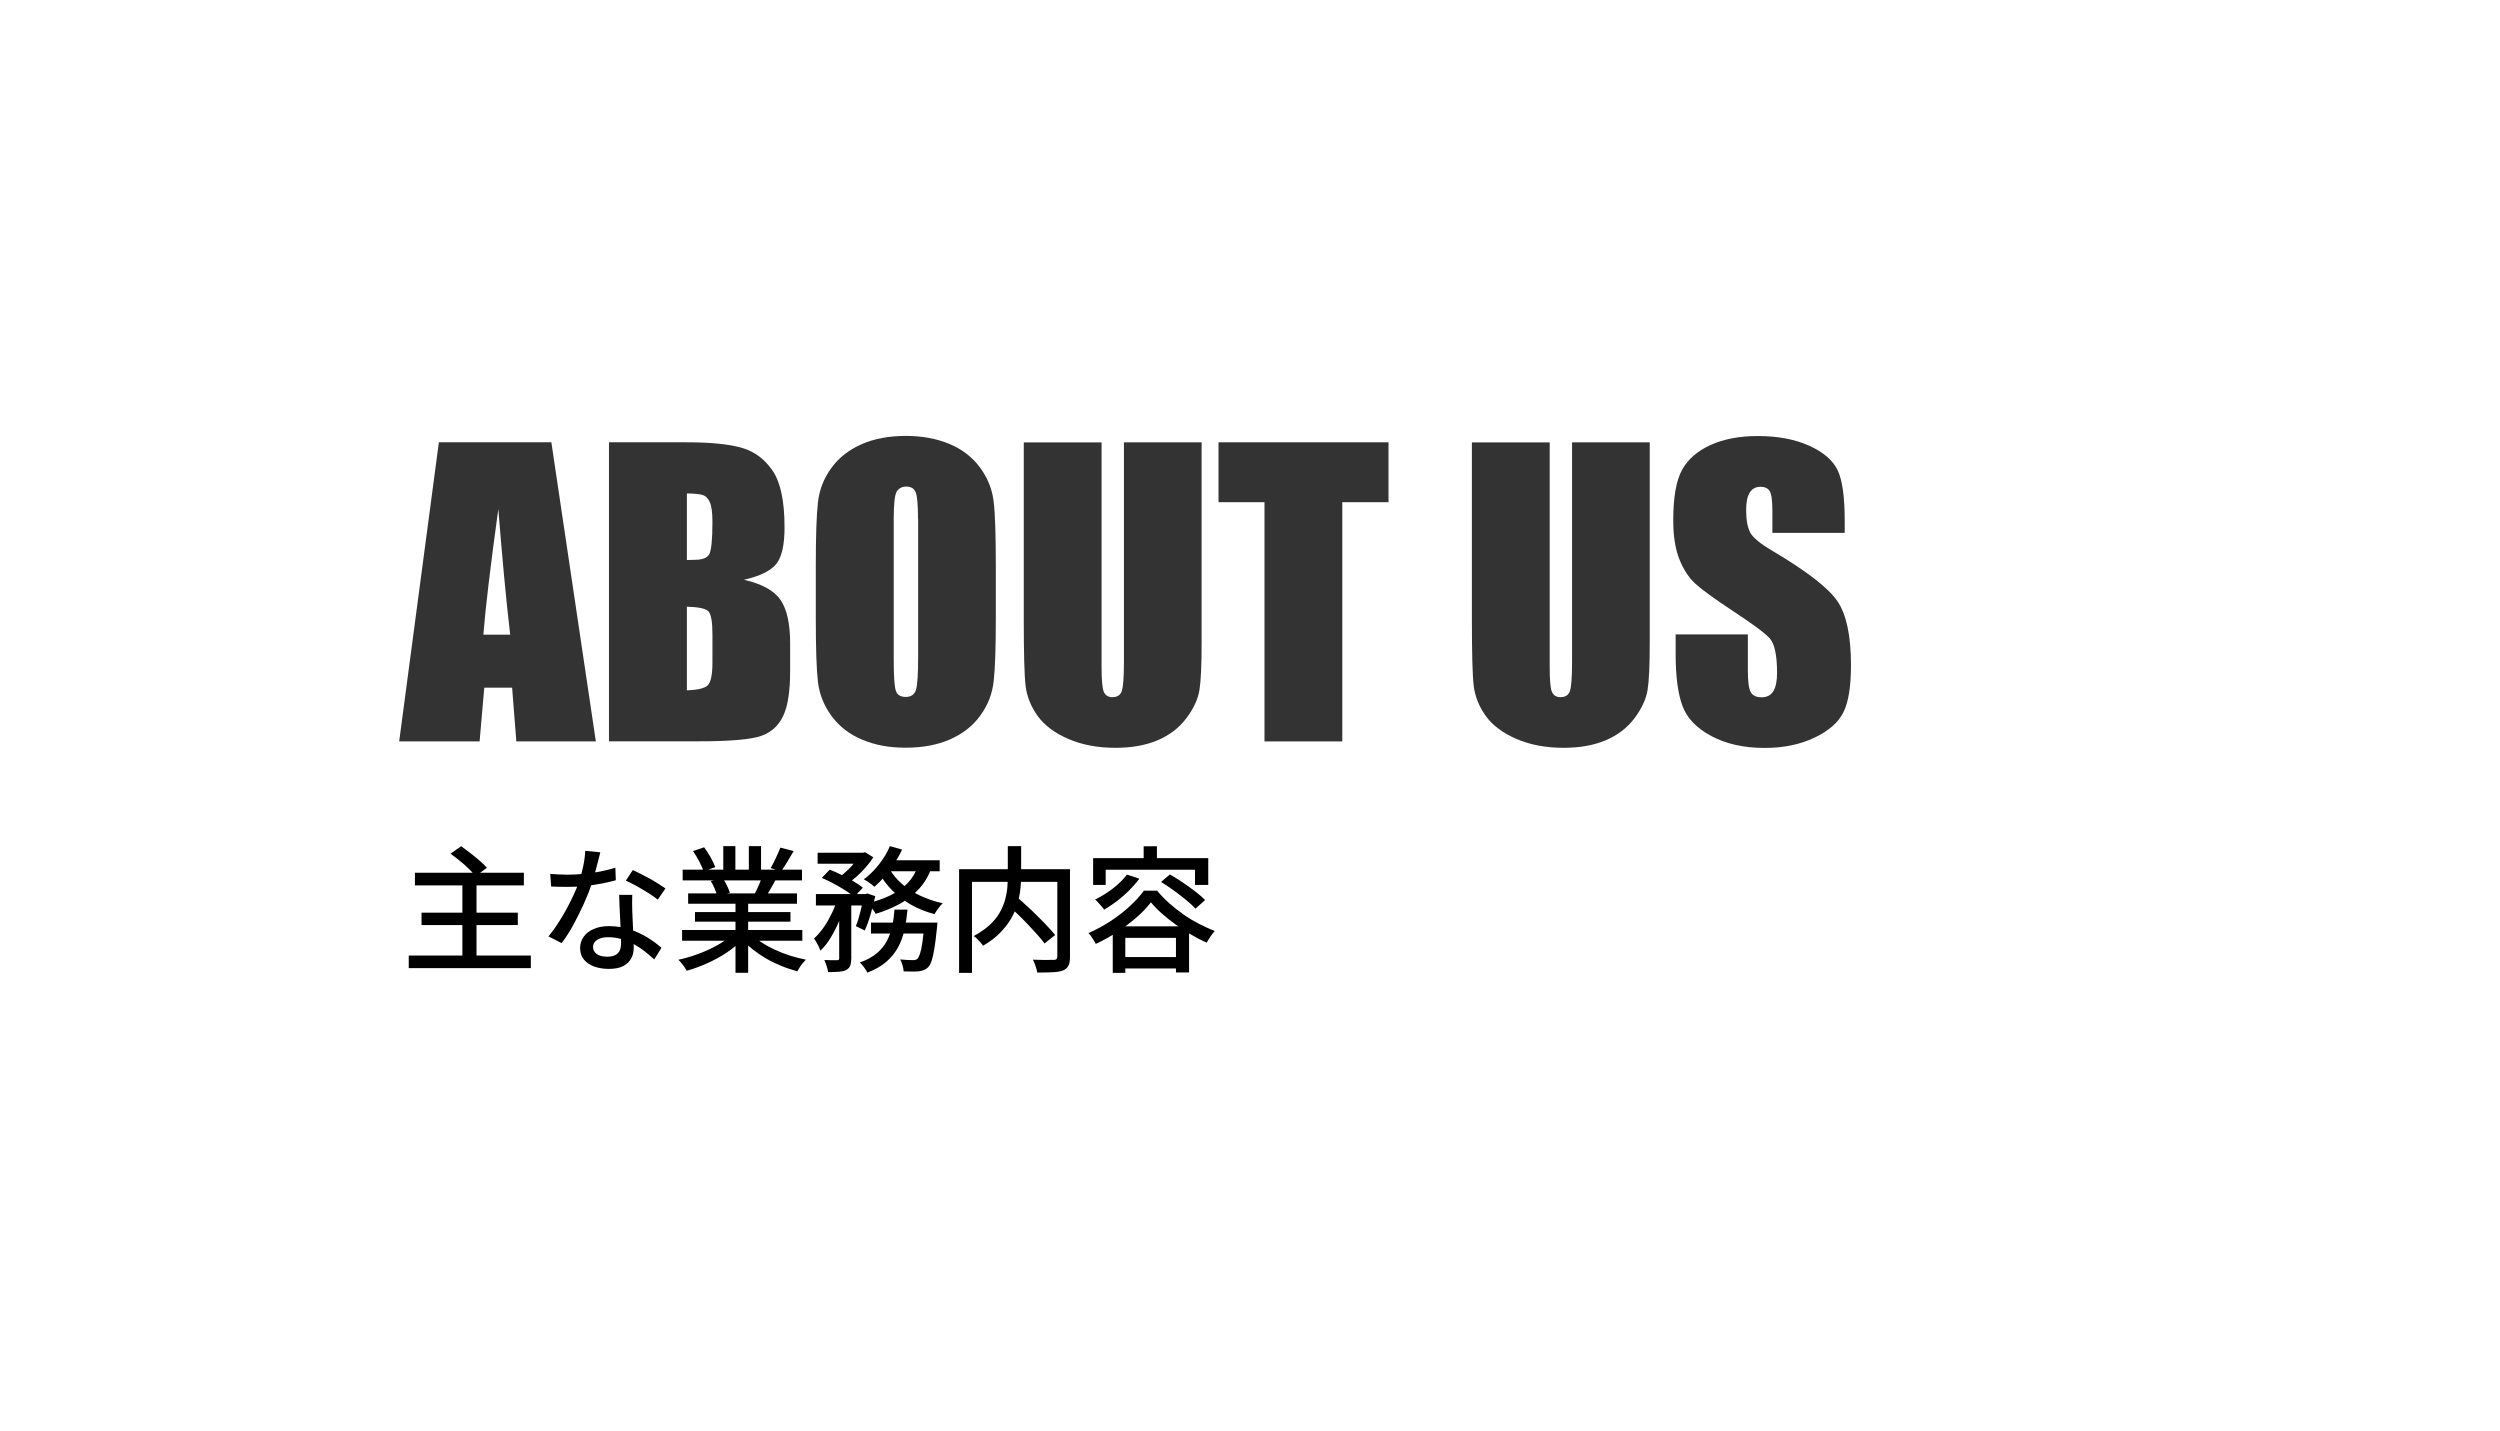
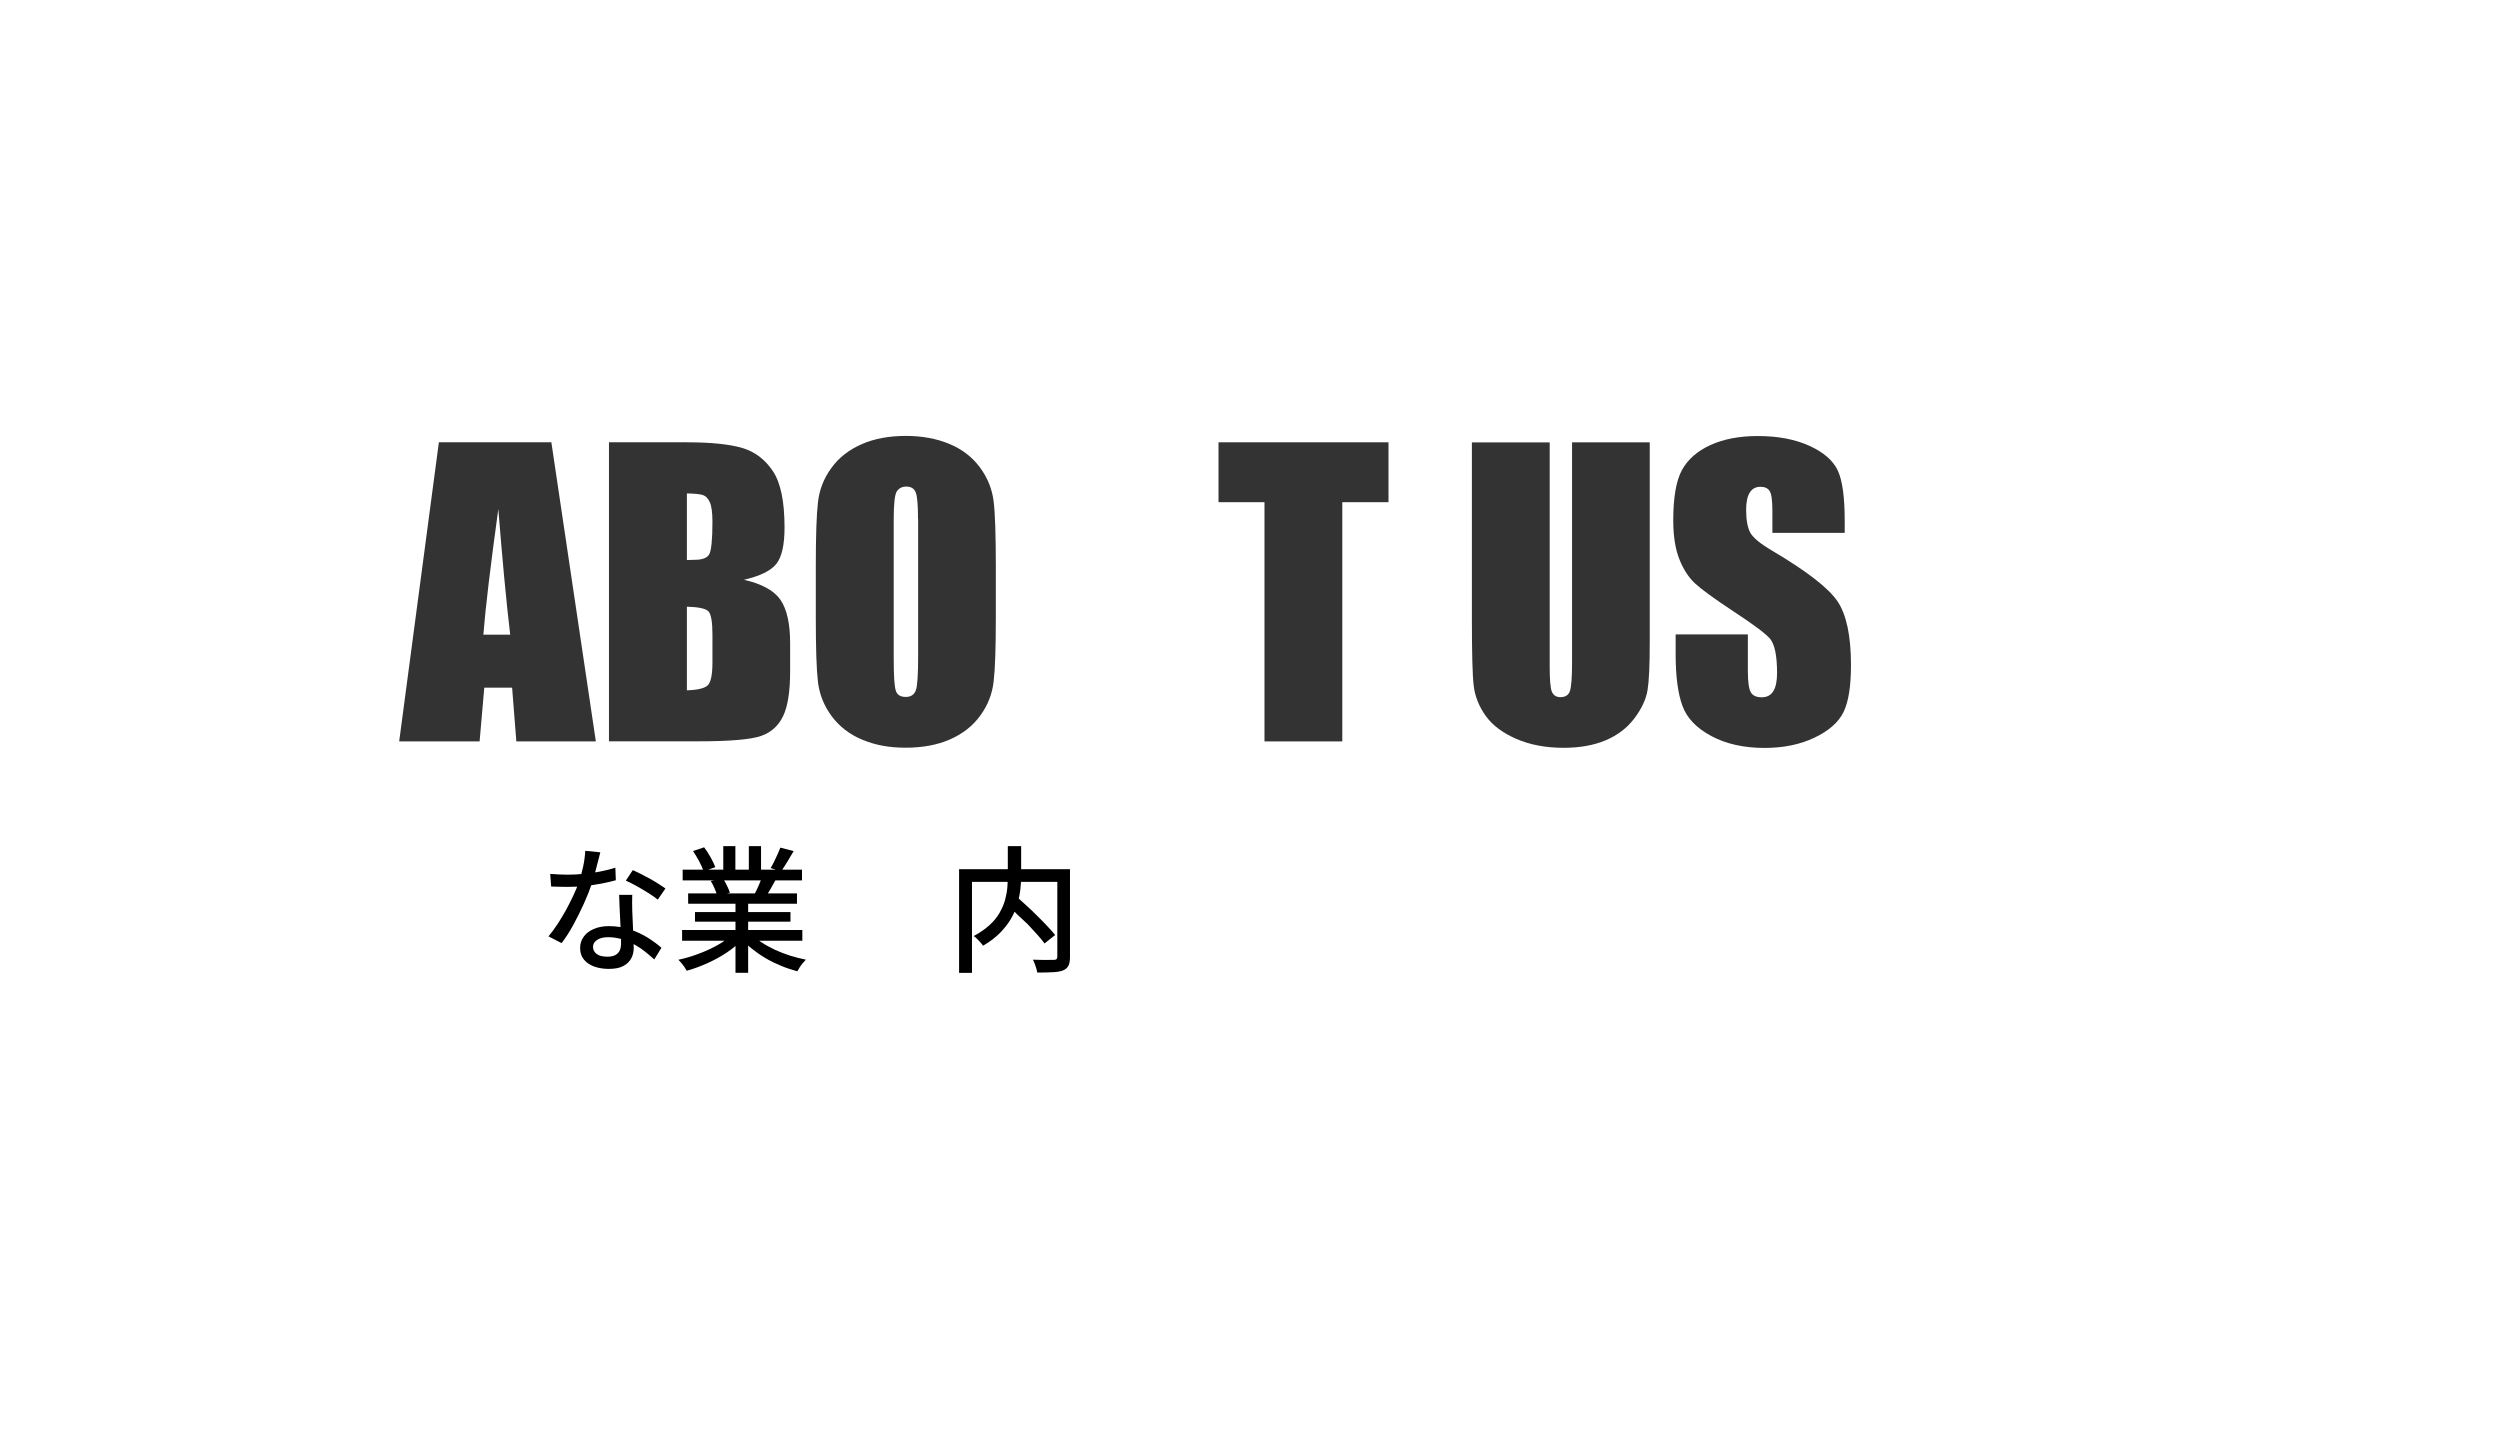
<svg xmlns="http://www.w3.org/2000/svg" id="_レイヤー_1" data-name="レイヤー 1" viewBox="0 0 219.14 125.44">
  <defs>
    <style>
      .cls-1 {
        fill: #fff;
        filter: url(#drop-shadow-1);
      }

      .cls-1, .cls-2, .cls-3 {
        stroke-width: 0px;
      }

      .cls-3 {
        fill: #333;
      }
    </style>
    <filter id="drop-shadow-1" filterUnits="userSpaceOnUse">
      <feOffset dx="7" dy="7" />
      <feGaussianBlur result="blur" stdDeviation="5" />
      <feFlood flood-color="#444" flood-opacity=".5" />
      <feComposite in2="blur" operator="in" />
      <feComposite in="SourceGraphic" />
    </filter>
  </defs>
-   <rect class="cls-1" x="11.19" y="9.97" width="196.75" height="105.5" />
  <g>
    <path class="cls-3" d="m48.33,38.77l3.9,26.22h-6.97l-.37-4.71h-2.44l-.41,4.71h-7.05l3.48-26.22h9.86Zm-3.61,16.86c-.35-2.97-.69-6.64-1.04-11.01-.69,5.02-1.13,8.69-1.31,11.01h2.35Z" />
    <path class="cls-3" d="m53.39,38.77h6.8c2.15,0,3.78.17,4.88.5,1.11.33,2,1.01,2.68,2.03.68,1.02,1.02,2.66,1.02,4.93,0,1.53-.24,2.6-.72,3.2-.48.6-1.43,1.07-2.84,1.39,1.58.36,2.65.95,3.21,1.77s.84,2.09.84,3.8v2.43c0,1.77-.2,3.08-.61,3.94s-1.05,1.44-1.94,1.75c-.89.31-2.7.47-5.44.47h-7.89v-26.22Zm6.82,4.49v5.83c.29-.01.52-.02.68-.02.67,0,1.1-.16,1.28-.49.18-.33.28-1.27.28-2.83,0-.82-.08-1.4-.23-1.73-.15-.33-.35-.54-.59-.62-.24-.09-.72-.13-1.42-.15Zm0,9.91v7.34c.96-.03,1.57-.18,1.84-.45.26-.27.4-.93.4-1.99v-2.45c0-1.12-.12-1.8-.36-2.04-.24-.24-.86-.37-1.88-.4Z" />
    <path class="cls-3" d="m87.29,54.12c0,2.63-.06,4.5-.19,5.6-.12,1.1-.51,2.1-1.17,3-.65.91-1.54,1.6-2.65,2.09-1.11.49-2.41.73-3.89.73s-2.66-.23-3.78-.69-2.02-1.15-2.7-2.06c-.68-.92-1.08-1.92-1.21-3-.13-1.08-.19-2.97-.19-5.67v-4.49c0-2.63.06-4.5.19-5.6.12-1.1.51-2.1,1.17-3,.65-.91,1.54-1.6,2.65-2.09,1.11-.49,2.41-.73,3.89-.73,1.4,0,2.66.23,3.78.69,1.12.46,2.02,1.15,2.7,2.06.68.92,1.08,1.92,1.21,3,.13,1.08.19,2.97.19,5.67v4.49Zm-6.82-8.62c0-1.22-.07-2-.2-2.34-.14-.34-.41-.51-.83-.51-.36,0-.63.14-.82.41s-.28,1.09-.28,2.44v12.24c0,1.52.06,2.46.19,2.82.12.36.41.53.87.53s.76-.21.89-.62c.13-.41.19-1.39.19-2.93v-12.05Z" />
-     <path class="cls-3" d="m105.33,38.77v17.52c0,1.99-.06,3.38-.19,4.19-.13.8-.51,1.63-1.15,2.48-.64.85-1.48,1.49-2.52,1.93-1.04.44-2.27.66-3.68.66-1.57,0-2.95-.26-4.15-.78-1.2-.52-2.09-1.19-2.69-2.02-.59-.83-.94-1.71-1.05-2.63-.11-.92-.16-2.86-.16-5.82v-15.52h6.82v19.66c0,1.14.06,1.88.19,2.19s.38.48.75.48c.43,0,.71-.18.83-.53.12-.35.19-1.18.19-2.49v-19.32h6.82Z" />
    <path class="cls-3" d="m121.71,38.77v5.25h-4.05v20.97h-6.82v-20.97h-4.03v-5.25h14.9Z" />
    <path class="cls-3" d="m144.61,38.77v17.52c0,1.99-.06,3.38-.19,4.19-.13.8-.51,1.63-1.15,2.48-.64.85-1.48,1.49-2.52,1.93-1.04.44-2.27.66-3.68.66-1.57,0-2.95-.26-4.15-.78-1.2-.52-2.09-1.19-2.69-2.02-.59-.83-.94-1.71-1.05-2.63-.11-.92-.16-2.86-.16-5.82v-15.52h6.82v19.66c0,1.14.06,1.88.19,2.19s.38.48.75.48c.43,0,.71-.18.83-.53.12-.35.19-1.18.19-2.49v-19.32h6.82Z" />
    <path class="cls-3" d="m161.69,46.71h-6.33v-1.94c0-.91-.08-1.48-.24-1.73-.16-.25-.43-.37-.81-.37-.41,0-.72.17-.93.5s-.32.84-.32,1.52c0,.88.12,1.53.35,1.98.23.44.87.98,1.93,1.6,3.04,1.8,4.95,3.28,5.73,4.44s1.18,3.02,1.18,5.59c0,1.87-.22,3.24-.66,4.13-.44.89-1.28,1.63-2.54,2.23s-2.71.9-4.37.9c-1.83,0-3.38-.35-4.67-1.04-1.29-.69-2.14-1.57-2.53-2.64-.4-1.07-.6-2.59-.6-4.55v-1.72h6.33v3.19c0,.98.09,1.61.27,1.9s.49.42.95.42.79-.18,1.01-.53c.22-.36.33-.89.33-1.59,0-1.54-.21-2.55-.63-3.03-.43-.48-1.5-1.27-3.19-2.38-1.7-1.12-2.82-1.94-3.37-2.45-.55-.51-1.01-1.21-1.37-2.11-.36-.9-.54-2.04-.54-3.43,0-2.01.26-3.48.77-4.41.51-.93,1.34-1.65,2.49-2.18,1.14-.52,2.53-.79,4.15-.79,1.77,0,3.28.29,4.53.86s2.07,1.29,2.48,2.16.61,2.35.61,4.43v1.04Z" />
  </g>
  <g>
-     <path class="cls-2" d="m35.83,83.76h10.7v1.1h-10.7v-1.1Zm.54-7.26h9.55v1.11h-9.55v-1.11Zm.58,3.5h8.44v1.09h-8.44v-1.09Zm2.54-5.17l.93-.65c.25.18.53.37.81.6.29.22.56.45.82.67.26.22.47.43.63.62l-1,.72c-.14-.18-.34-.39-.58-.63s-.51-.47-.79-.7c-.28-.23-.56-.44-.82-.63Zm1.04,2.59h1.24v6.91h-1.24v-6.91Z" />
    <path class="cls-2" d="m52.62,74.71c-.05.2-.11.45-.19.75-.08.3-.16.62-.25.96-.09.33-.19.66-.28.97-.19.57-.43,1.18-.72,1.82-.29.64-.6,1.26-.93,1.87s-.67,1.13-1.02,1.59l-1.15-.59c.27-.33.54-.69.8-1.09s.51-.82.75-1.25c.23-.43.45-.86.64-1.27s.35-.79.47-1.13c.14-.4.26-.85.37-1.35.11-.5.17-.97.19-1.41l1.31.13Zm-4.41,1.89c.24.02.49.04.76.05.27.01.52.02.76.02.46,0,.93-.02,1.42-.07.48-.04.96-.11,1.43-.2.47-.09.93-.2,1.36-.34l.04,1.1c-.37.1-.78.2-1.25.29-.47.09-.96.16-1.47.21-.51.06-1.02.08-1.52.08-.22,0-.46,0-.7-.01s-.49-.02-.73-.02l-.08-1.11Zm7.21,1.81c0,.25-.01.48-.01.7s0,.45.01.69c0,.18.02.42.03.71.01.29.03.6.04.93.02.33.03.64.04.93.01.29.02.53.02.72,0,.33-.07.64-.22.92-.15.28-.38.5-.7.67-.32.17-.74.25-1.27.25-.46,0-.88-.07-1.26-.2-.38-.14-.68-.34-.91-.61-.23-.27-.34-.61-.34-1.03,0-.37.11-.7.32-.99s.5-.51.88-.67c.37-.16.81-.25,1.3-.25.68,0,1.31.1,1.89.29.57.2,1.09.44,1.55.73.46.29.85.58,1.19.88l-.63,1.02c-.23-.21-.49-.42-.76-.65-.28-.23-.59-.44-.93-.63-.34-.19-.7-.36-1.1-.48s-.81-.19-1.26-.19c-.4,0-.72.08-.96.24s-.36.36-.36.61.11.46.32.62c.21.16.52.24.93.24.3,0,.54-.05.72-.15s.3-.24.38-.41c.07-.17.11-.37.11-.58s0-.49-.02-.84c-.01-.35-.03-.73-.05-1.13s-.04-.81-.06-1.22c-.02-.41-.03-.77-.04-1.09h1.17Zm2.24.45c-.22-.18-.5-.38-.84-.59-.33-.21-.68-.41-1.03-.61-.35-.19-.66-.35-.93-.47l.61-.92c.21.1.46.21.73.35.27.14.54.28.81.43.27.15.52.3.75.45.23.15.42.27.57.38l-.68.99Z" />
    <path class="cls-2" d="m64.18,81.91l.91.42c-.37.41-.83.79-1.36,1.15-.53.36-1.11.67-1.72.95-.61.27-1.22.5-1.81.66-.06-.1-.13-.21-.21-.33s-.17-.23-.26-.34c-.09-.11-.18-.21-.27-.29.6-.13,1.19-.3,1.79-.53.6-.22,1.15-.48,1.67-.77s.94-.6,1.27-.93Zm-4.39-.39h10.54v.94h-10.54v-.94Zm.05-5.29h10.46v.94h-10.46v-.94Zm.48,2.08h9.54v.91h-9.54v-.91Zm.43-3.71l.97-.33c.2.26.39.56.57.88.18.33.32.61.41.86l-1.03.37c-.07-.24-.2-.53-.37-.86-.18-.33-.36-.64-.55-.92Zm.17,5.35h8.37v.84h-8.37v-.84Zm1.37-2.72l1.09-.19c.13.18.25.39.36.62s.19.43.24.6l-1.13.22c-.04-.17-.11-.37-.21-.6s-.21-.45-.33-.64Zm1.11-3.06h1.06v2.51h-1.06v-2.51Zm1.07,4.59h1.11v6.51h-1.11v-6.51Zm1.4,3.14c.25.25.56.49.91.72.35.23.74.44,1.16.64.42.19.86.36,1.32.51.46.14.92.26,1.38.35-.08.08-.17.18-.27.3-.1.12-.19.24-.27.37-.08.13-.15.24-.21.35-.47-.13-.94-.28-1.4-.47-.46-.19-.91-.4-1.33-.65-.43-.25-.82-.52-1.19-.81-.37-.29-.69-.6-.97-.94l.87-.36Zm-.23-7.73h1.07v2.45h-1.07v-2.45Zm1.17,2.66l1.18.29c-.15.28-.3.55-.45.81s-.29.48-.43.66l-.94-.27c.11-.21.23-.46.35-.74.12-.28.22-.53.29-.74Zm1.59-2.53l1.17.3c-.18.32-.37.64-.57.96-.2.32-.37.59-.53.82l-.92-.29c.1-.17.21-.36.31-.57s.2-.42.3-.64c.1-.21.17-.41.24-.58Z" />
-     <path class="cls-2" d="m73.43,78.7l.75.29c-.15.53-.34,1.06-.57,1.62s-.49,1.07-.77,1.54c-.28.47-.59.87-.93,1.18-.05-.16-.13-.34-.24-.54-.11-.2-.21-.38-.31-.53.29-.26.57-.59.84-.97s.5-.8.72-1.25.39-.89.51-1.33Zm-1.91-.33h4.48v1h-4.48v-1Zm.15-3.62h4v.96h-4v-.96Zm.36,2.21l.7-.73c.33.13.68.28,1.04.46.36.18.71.37,1.04.56.33.19.6.38.82.56l-.75.81c-.2-.18-.46-.36-.78-.57s-.67-.4-1.03-.6c-.36-.19-.71-.36-1.04-.5Zm1.53,1.81h1.06v5.23c0,.26-.03.48-.09.64-.06.16-.18.29-.36.39-.17.08-.38.13-.64.15s-.57.03-.94.03c-.02-.15-.07-.33-.13-.53-.06-.2-.13-.38-.2-.53.25,0,.47.01.68.02.21,0,.35,0,.43,0,.07,0,.12-.02.15-.04.03-.02.04-.07.04-.14v-5.21Zm1.84-4.02h.25l.18-.05.72.45c-.18.28-.39.57-.65.86-.25.29-.53.57-.81.82s-.57.48-.86.67c-.1-.09-.22-.18-.36-.29-.15-.1-.28-.19-.39-.26.25-.17.51-.38.75-.61.25-.23.47-.47.68-.72.21-.25.37-.47.49-.68v-.2Zm.31,3.62h.16l.16-.05.69.23c-.11.53-.25,1.06-.41,1.61-.16.55-.33,1.01-.51,1.4l-.78-.38c.14-.33.27-.75.39-1.24.13-.49.23-.95.3-1.39v-.18Zm2.71,1.36h1.13c-.06.61-.14,1.19-.26,1.74-.12.55-.3,1.06-.55,1.53-.25.47-.59.9-1.02,1.28-.43.38-1,.71-1.69.98-.06-.14-.16-.29-.29-.47-.13-.18-.25-.31-.37-.42.62-.22,1.12-.5,1.5-.82.38-.33.67-.69.88-1.09.21-.4.36-.83.46-1.29.1-.46.16-.95.2-1.46Zm-.41-5.56l1.06.3c-.19.42-.42.83-.68,1.23-.26.4-.54.77-.84,1.12-.3.35-.6.65-.9.91-.07-.06-.16-.14-.27-.22-.11-.08-.22-.16-.34-.24-.12-.08-.22-.14-.32-.19.47-.35.91-.78,1.32-1.3.41-.51.73-1.05.97-1.62Zm2.47,1.71l1.18.18c-.27.73-.64,1.36-1.12,1.87-.47.52-1.03.95-1.67,1.3-.64.35-1.34.64-2.11.87-.04-.08-.1-.18-.19-.3-.08-.12-.17-.24-.26-.35-.09-.12-.18-.21-.26-.28.74-.17,1.41-.4,2-.69.59-.28,1.1-.64,1.51-1.07.41-.43.72-.94.91-1.53Zm-4.13,4.99h5.04v.96h-5.04v-.96Zm1.61-4.72c.28.49.65.94,1.11,1.34.46.4,1,.75,1.61,1.03s1.26.51,1.96.66c-.08.07-.17.16-.26.27-.09.11-.18.23-.26.35-.08.12-.15.23-.2.33-.73-.19-1.41-.46-2.03-.81-.62-.35-1.17-.76-1.66-1.25s-.89-1.03-1.22-1.62l.94-.31Zm-.12-.74h4.53v.96h-4.98l.45-.96Zm3.18,5.46h1.15c-.02.23-.03.39-.04.47-.07.72-.15,1.31-.22,1.77s-.16.83-.24,1.09c-.09.26-.19.46-.31.58-.12.12-.24.2-.37.25-.13.05-.27.08-.44.11-.14.02-.33.02-.57.02s-.49,0-.77-.01c0-.16-.04-.34-.1-.54-.06-.2-.12-.37-.2-.51.24.02.46.04.66.05s.35.01.45.01.17,0,.23-.02c.06-.02.12-.05.17-.11.08-.08.16-.23.23-.45.07-.22.14-.54.2-.95.06-.41.12-.95.17-1.6v-.17Z" />
-     <path class="cls-2" d="m84.07,76.19h9.11v1.11h-7.98v7.98h-1.13v-9.09Zm4.27-2.02h1.17v2.57c0,.39-.02.8-.07,1.22s-.14.85-.26,1.29c-.13.44-.32.87-.57,1.3-.25.43-.58.84-.97,1.24-.4.4-.89.77-1.47,1.11-.05-.08-.12-.17-.22-.28-.1-.11-.19-.21-.3-.32-.1-.1-.2-.19-.3-.25.56-.3,1.03-.63,1.4-.97s.66-.7.87-1.07.37-.74.48-1.12c.1-.38.17-.75.2-1.11.03-.36.04-.71.04-1.03v-2.56Zm-.08,5.05l.86-.62c.28.25.58.53.9.82.32.29.64.59.94.9.31.3.59.59.86.88.27.28.49.54.67.76l-.93.74c-.17-.23-.38-.49-.64-.78-.26-.29-.54-.59-.84-.91s-.61-.62-.93-.93c-.32-.31-.62-.59-.91-.85Zm4.42-3.03h1.11v7.69c0,.33-.04.58-.13.76s-.24.32-.47.42c-.22.09-.52.14-.9.16-.38.02-.83.03-1.37.03-.02-.1-.04-.23-.08-.36-.04-.14-.09-.28-.14-.41-.05-.14-.11-.25-.16-.36.26,0,.52.02.77.02.25,0,.47.01.66,0,.19,0,.33,0,.41,0,.11,0,.19-.03.23-.07.04-.04.07-.11.07-.21v-7.67Z" />
-     <path class="cls-2" d="m100.88,79.1c-.32.42-.73.86-1.24,1.3-.51.45-1.07.87-1.69,1.28-.62.41-1.25.76-1.9,1.06-.04-.1-.1-.2-.17-.31-.08-.11-.15-.23-.23-.35-.08-.12-.16-.21-.24-.29.67-.29,1.31-.64,1.94-1.05.62-.41,1.19-.85,1.7-1.32.51-.47.91-.92,1.22-1.35h1.15c.32.38.67.75,1.07,1.1.39.35.81.68,1.25.99.44.31.9.58,1.36.82.47.24.93.45,1.38.63-.13.14-.25.3-.38.49s-.23.37-.33.53c-.44-.2-.89-.43-1.35-.7-.46-.27-.91-.56-1.34-.87-.43-.31-.84-.63-1.22-.97-.38-.33-.7-.66-.97-.99Zm-5.06-3.88h10.09v2.35h-1.16v-1.33h-7.83v1.33h-1.1v-2.35Zm2.95,1.44l1.1.36c-.26.36-.56.7-.9,1.04s-.69.64-1.07.93c-.37.28-.74.53-1.11.75-.06-.08-.13-.18-.23-.29-.1-.12-.2-.23-.3-.34s-.19-.2-.27-.26c.53-.25,1.05-.58,1.55-.96.5-.39.91-.79,1.23-1.21Zm-1.23,4.54h6.69v4.04h-1.15v-3.03h-4.44v3.07h-1.1v-4.07Zm.51,2.69h5.62v1h-5.62v-1Zm2.2-9.71h1.16v1.61h-1.16v-1.61Zm1.52,3.13l.78-.66c.36.21.73.44,1.12.7s.76.53,1.11.8.64.52.86.74l-.85.76c-.21-.23-.48-.49-.82-.76-.34-.28-.7-.56-1.09-.84-.39-.28-.76-.53-1.12-.75Z" />
+     <path class="cls-2" d="m84.07,76.19h9.11v1.11h-7.98v7.98h-1.13v-9.09Zm4.27-2.02h1.17v2.57c0,.39-.02.8-.07,1.22s-.14.85-.26,1.29c-.13.44-.32.87-.57,1.3-.25.43-.58.84-.97,1.24-.4.4-.89.77-1.47,1.11-.05-.08-.12-.17-.22-.28-.1-.11-.19-.21-.3-.32-.1-.1-.2-.19-.3-.25.56-.3,1.03-.63,1.4-.97s.66-.7.87-1.07.37-.74.48-1.12c.1-.38.17-.75.2-1.11.03-.36.04-.71.04-1.03v-2.56Zm-.08,5.05l.86-.62c.28.25.58.53.9.82.32.29.64.59.94.9.31.3.59.59.86.88.27.28.49.54.67.76l-.93.74c-.17-.23-.38-.49-.64-.78-.26-.29-.54-.59-.84-.91c-.32-.31-.62-.59-.91-.85Zm4.42-3.03h1.11v7.69c0,.33-.04.58-.13.76s-.24.32-.47.42c-.22.09-.52.14-.9.16-.38.02-.83.03-1.37.03-.02-.1-.04-.23-.08-.36-.04-.14-.09-.28-.14-.41-.05-.14-.11-.25-.16-.36.26,0,.52.02.77.02.25,0,.47.01.66,0,.19,0,.33,0,.41,0,.11,0,.19-.03.23-.07.04-.04.07-.11.07-.21v-7.67Z" />
  </g>
</svg>